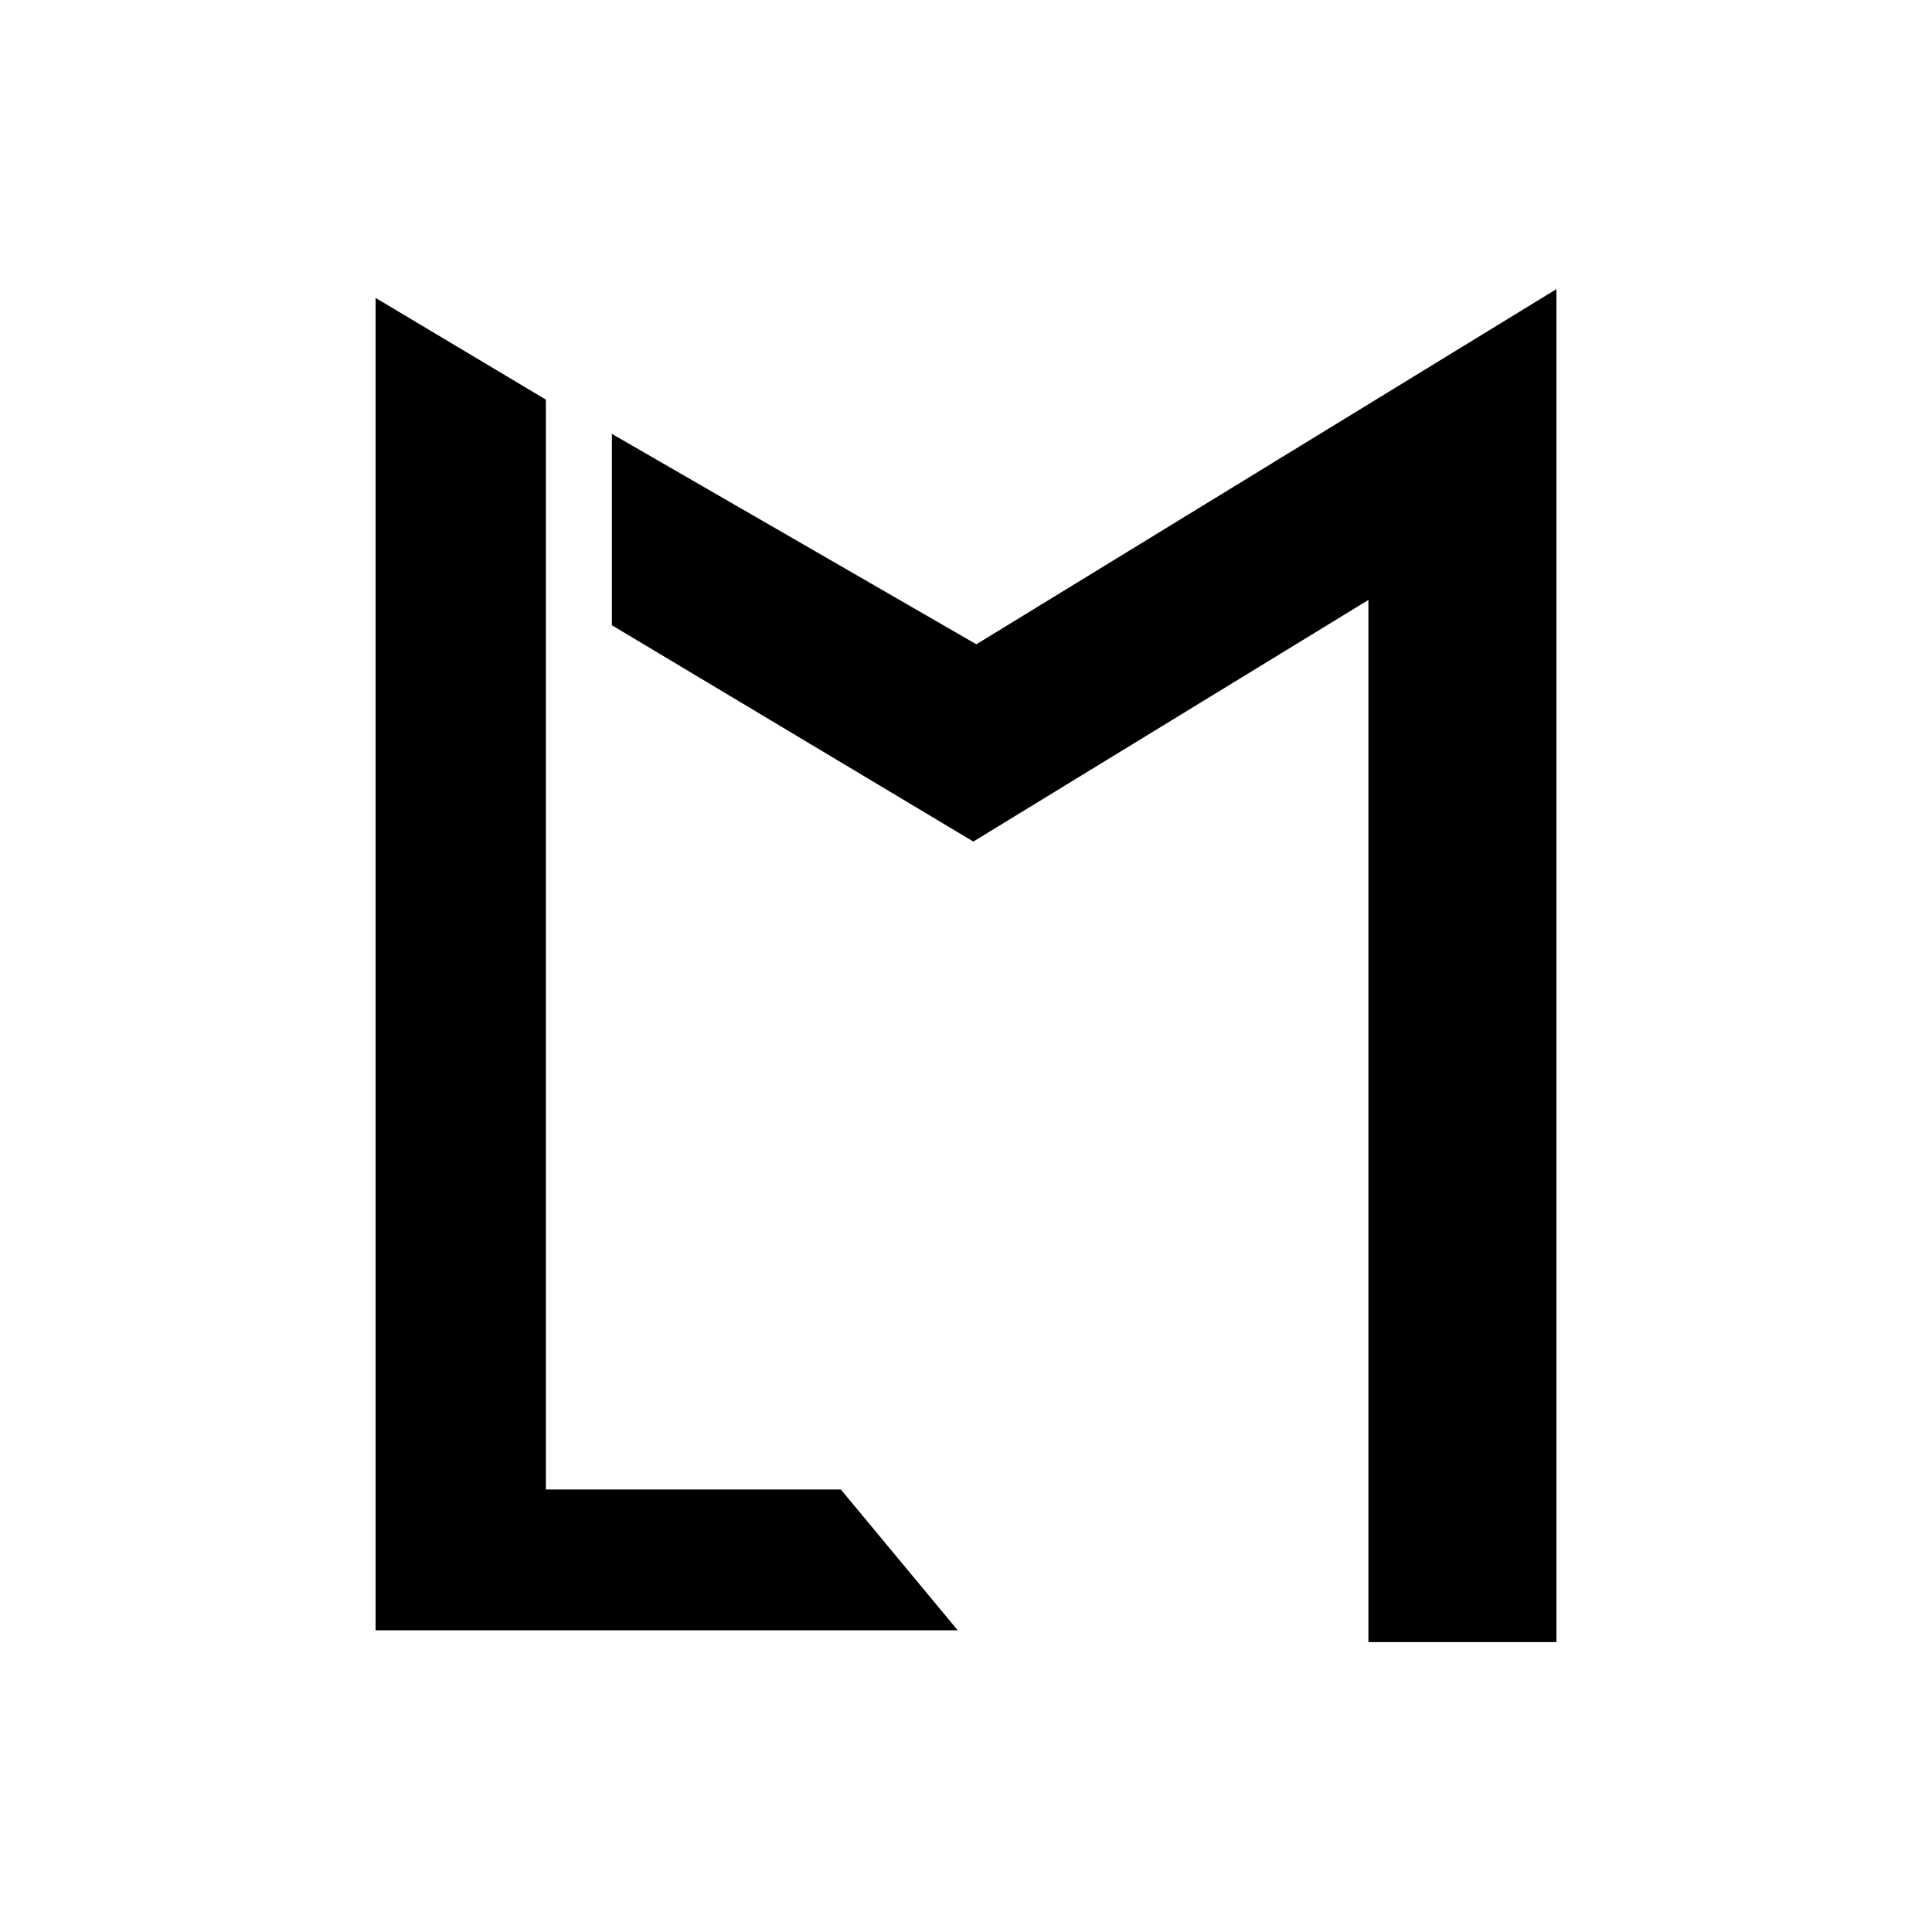
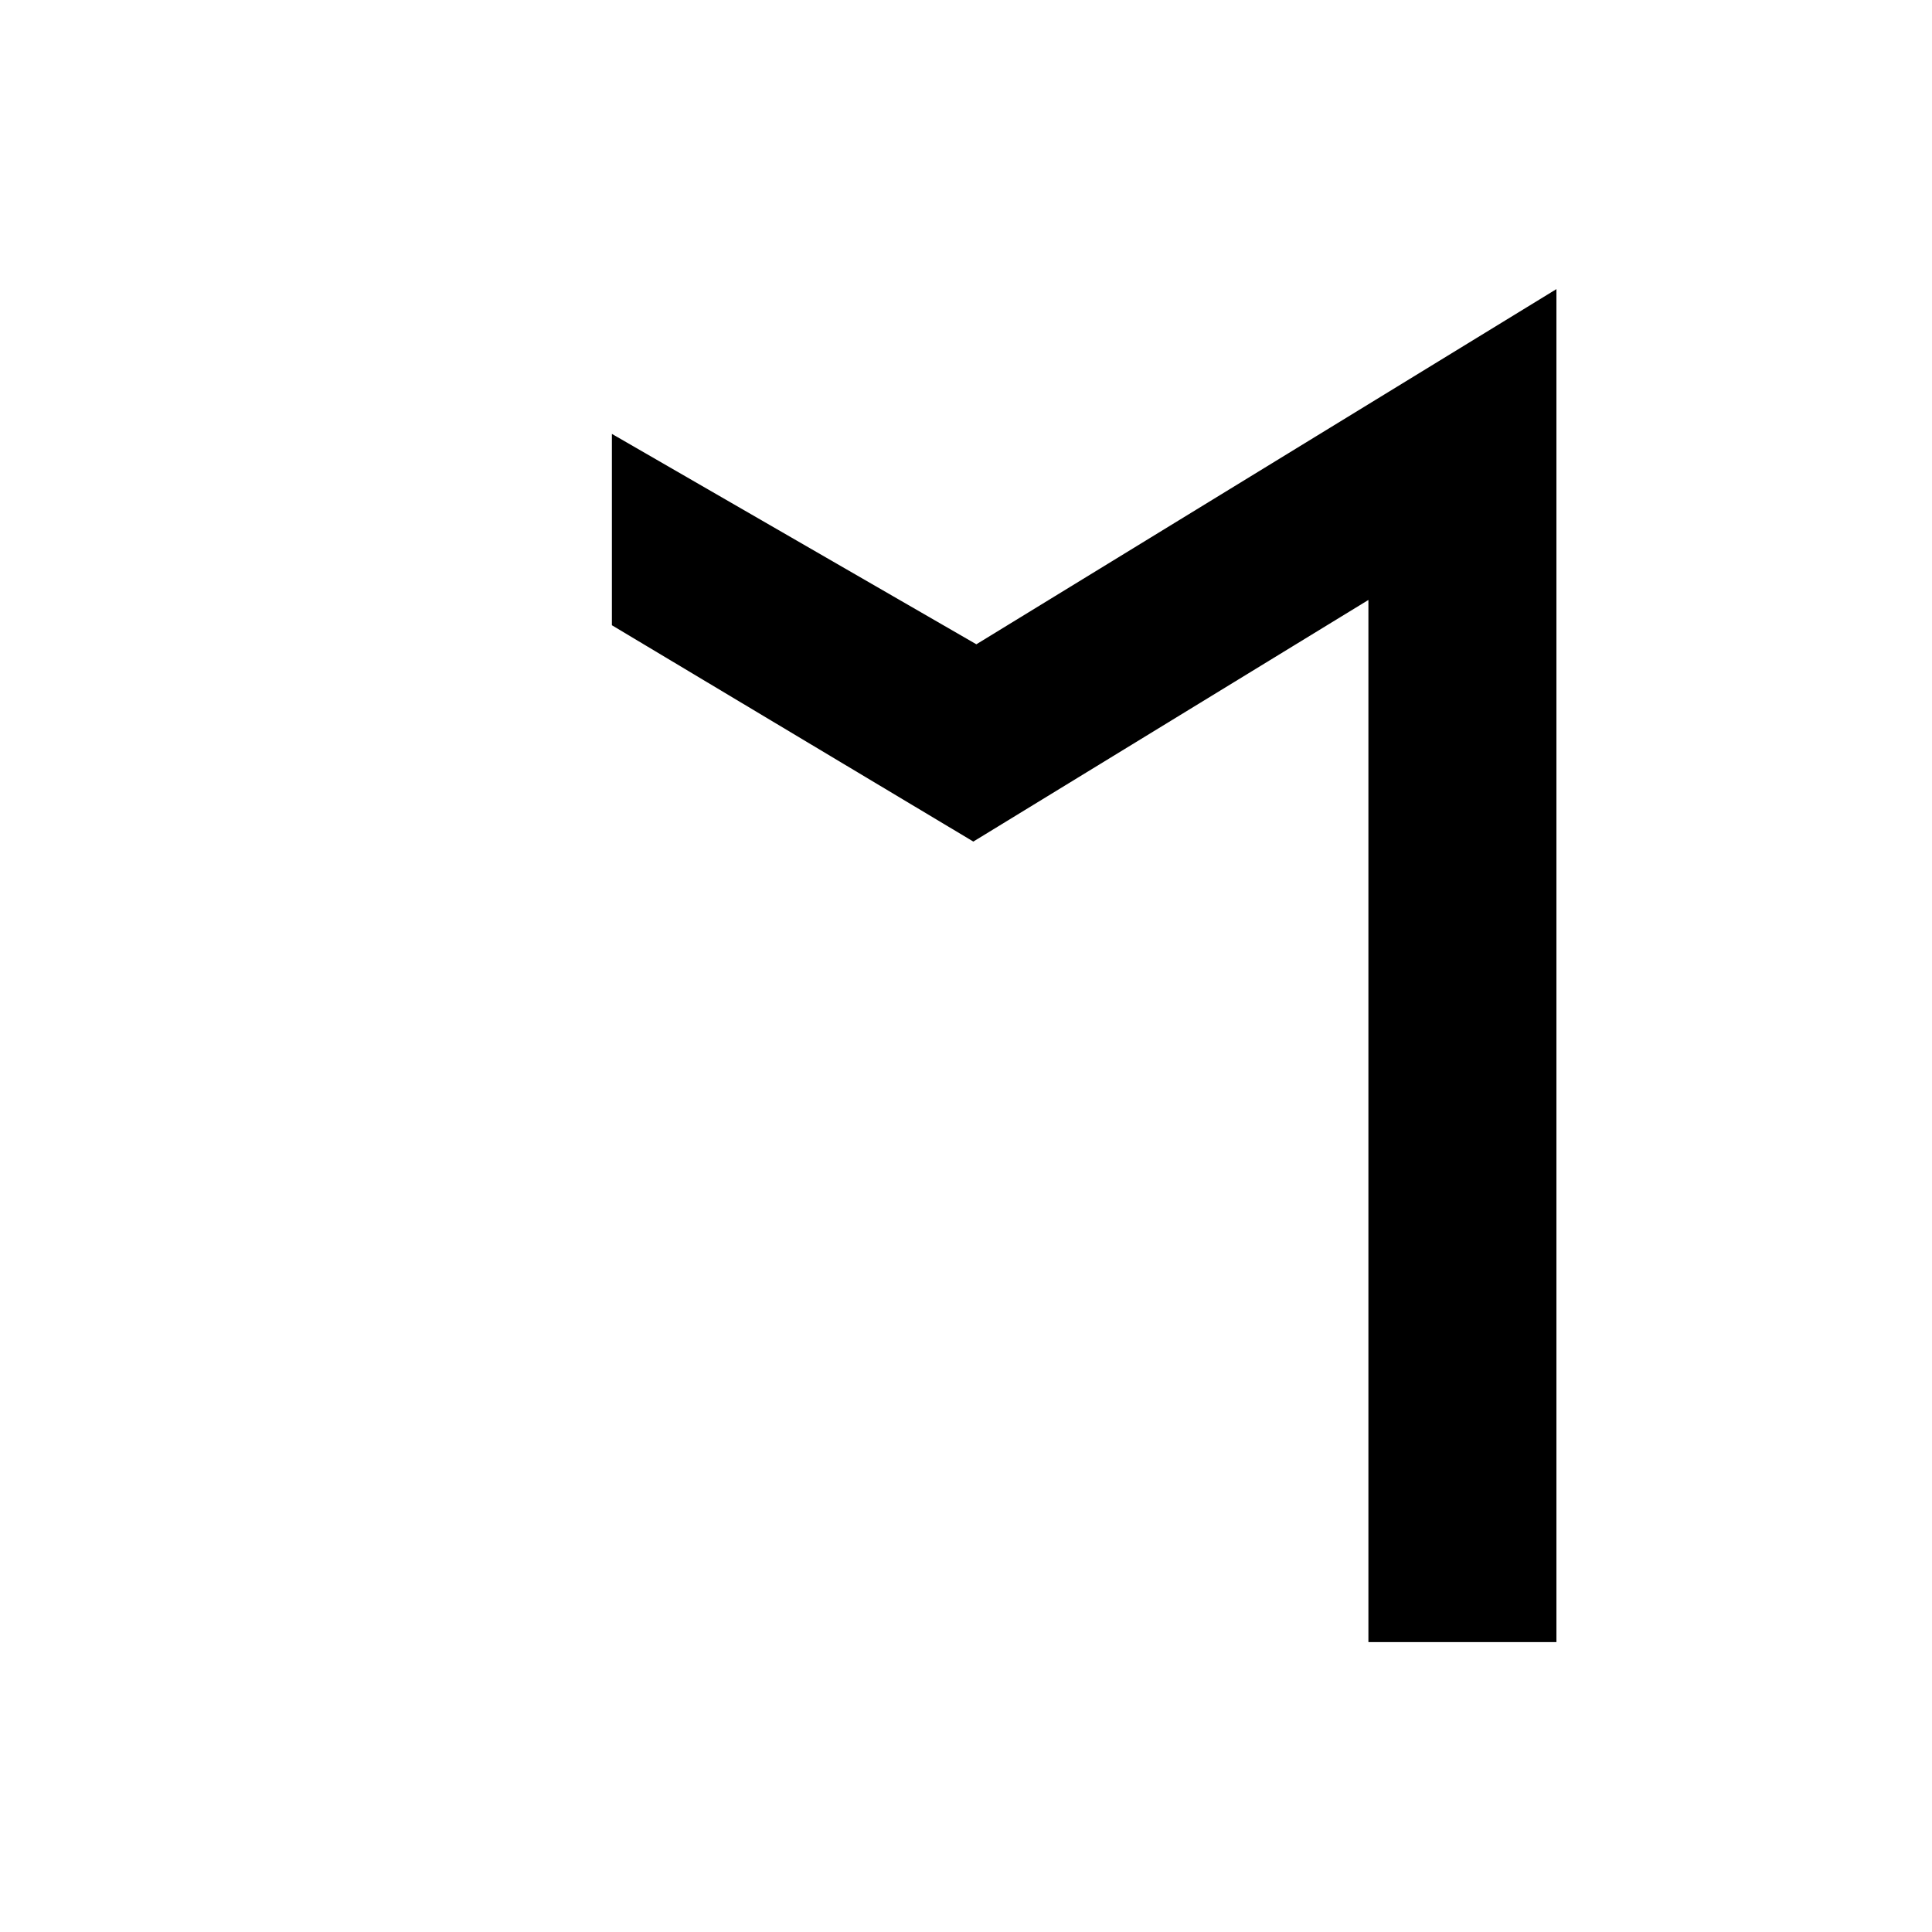
<svg xmlns="http://www.w3.org/2000/svg" id="Layer_1" version="1.1" viewBox="0 0 1080 1080">
  <defs>
    <style>
      .st0 {
        stroke: #000;
        stroke-miterlimit: 10;
        stroke-width: 1.1px;
      }
    </style>
  </defs>
-   <polygon class="st0" points="210.5 167.5 210.5 910.8 534.2 910.8 469.8 833.2 304.6 833.2 304.6 223.7 210.5 167.5" />
  <polygon class="st0" points="342.6 243.5 342.6 349.2 544.1 469.8 765.5 334.4 765.5 917.4 869.5 917.4 869.5 162.6 545.8 360.8 342.6 243.5" />
</svg>